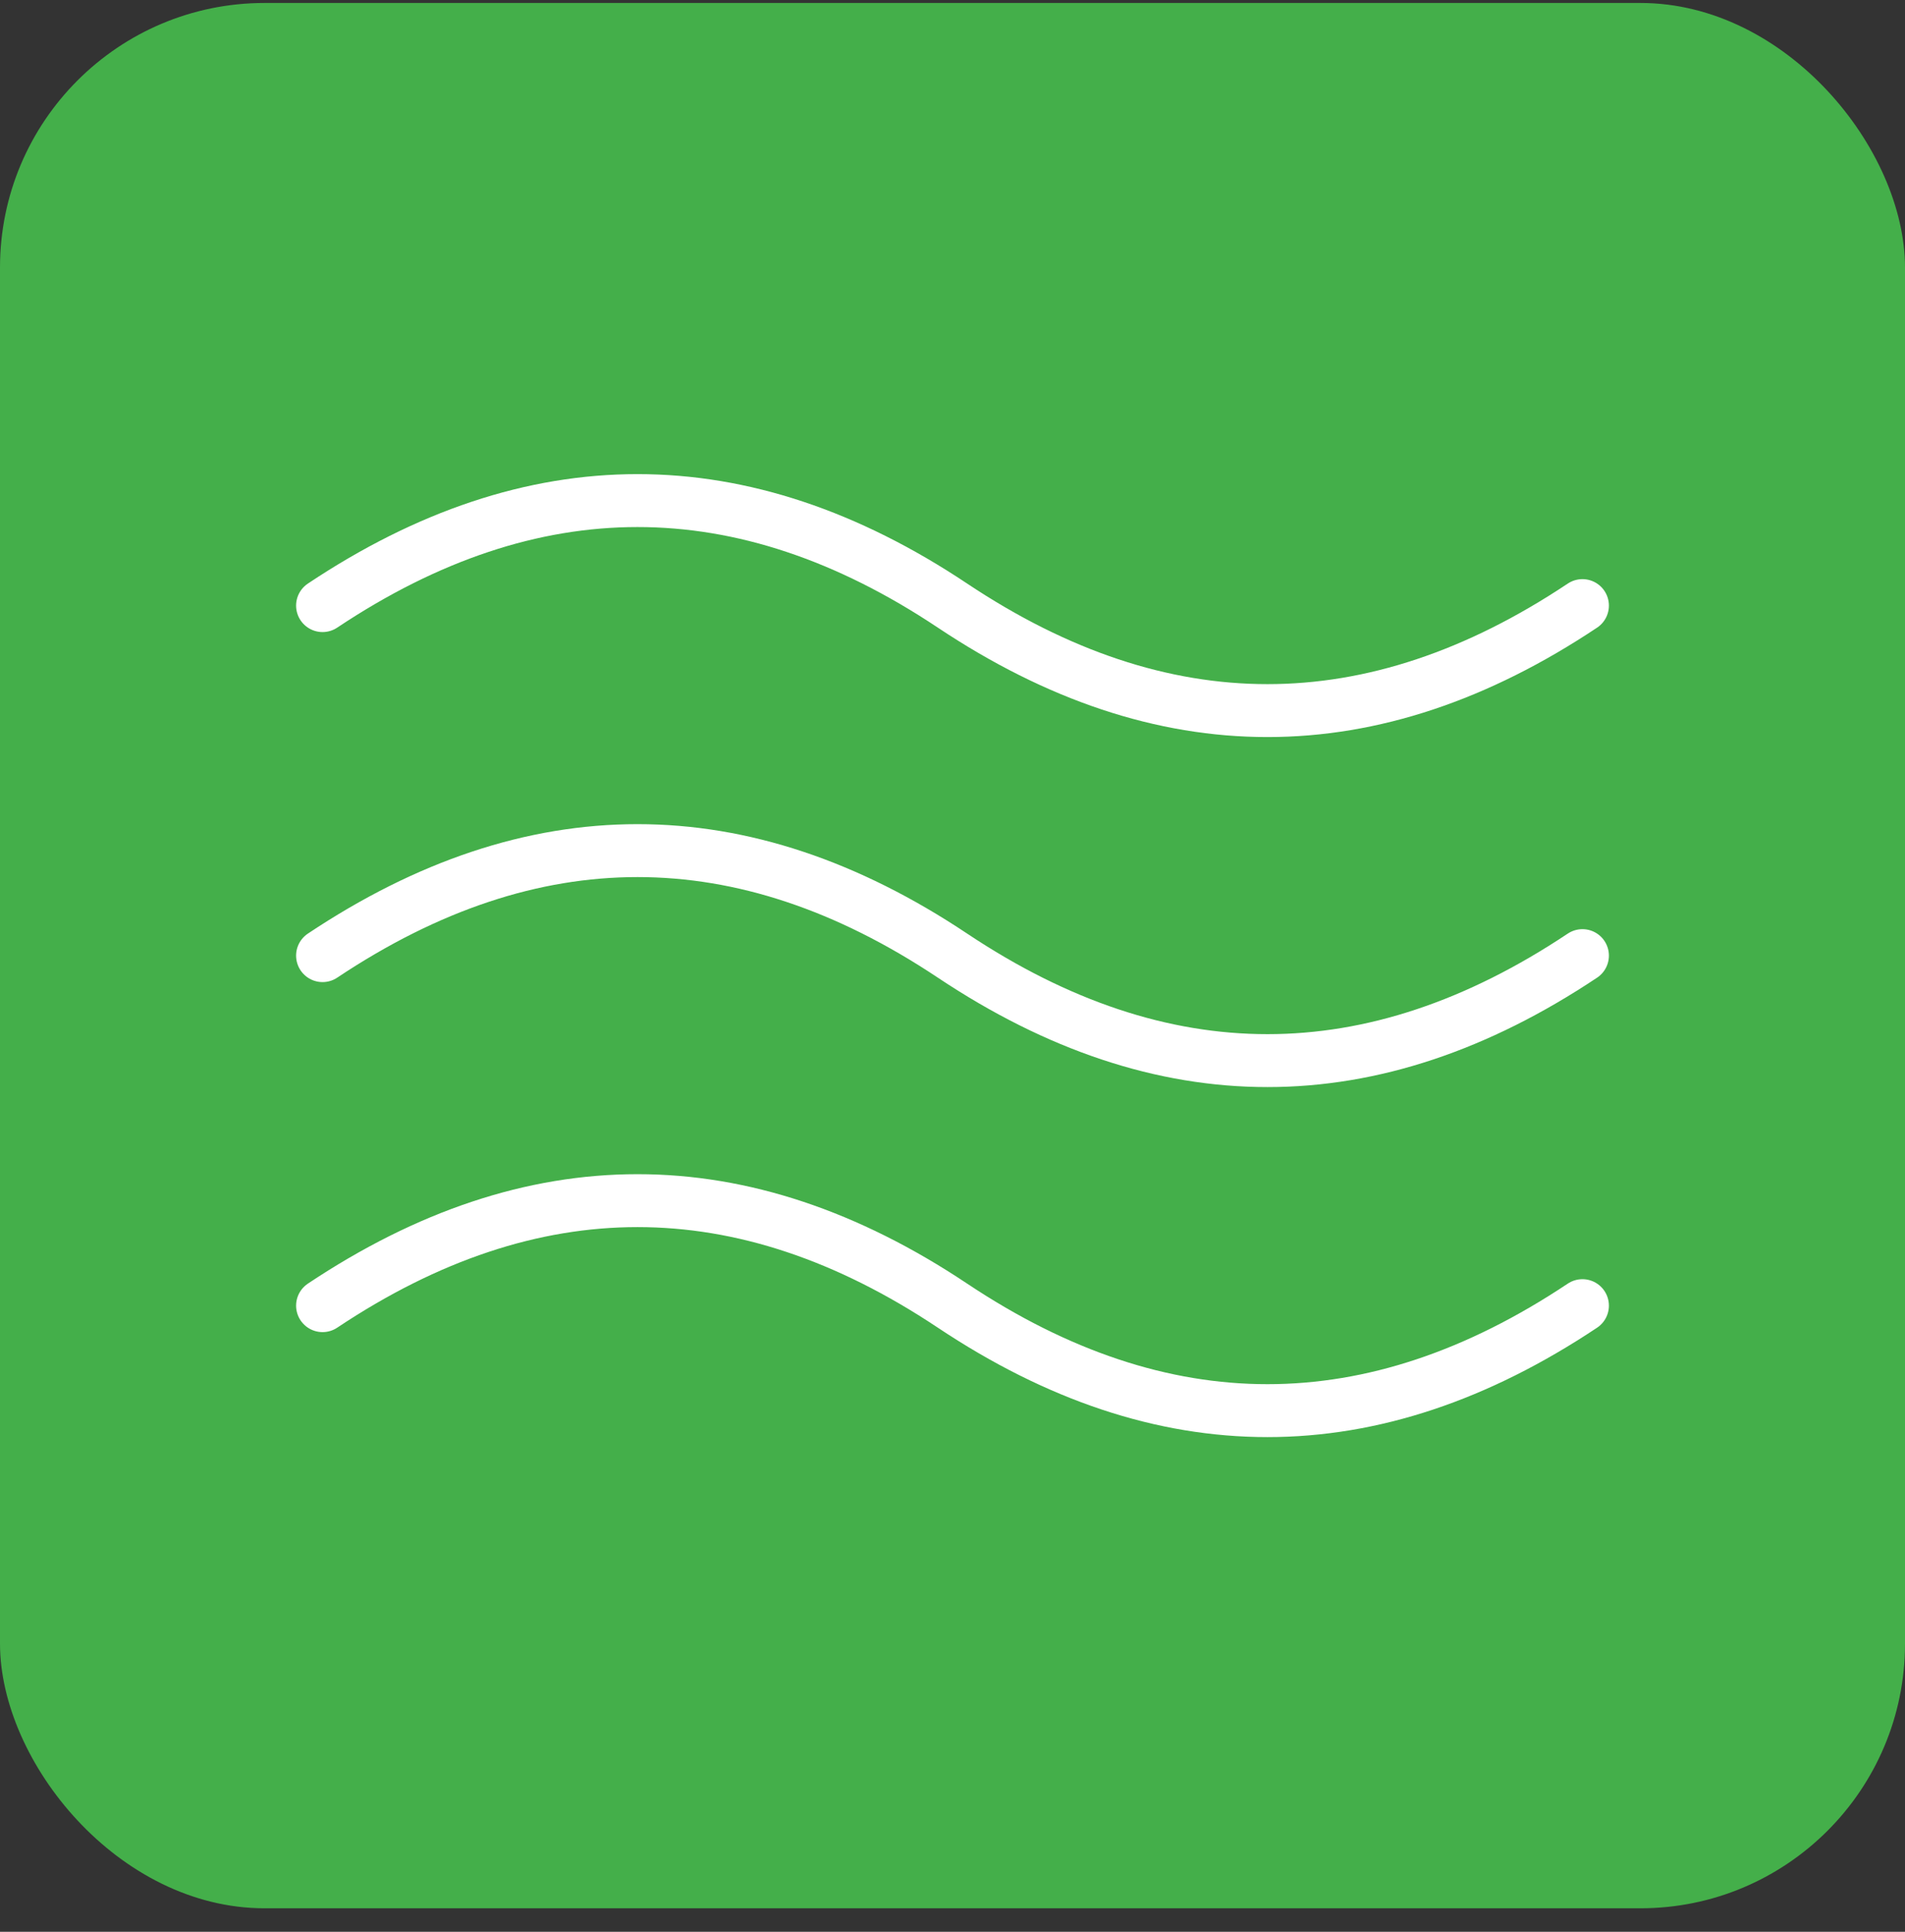
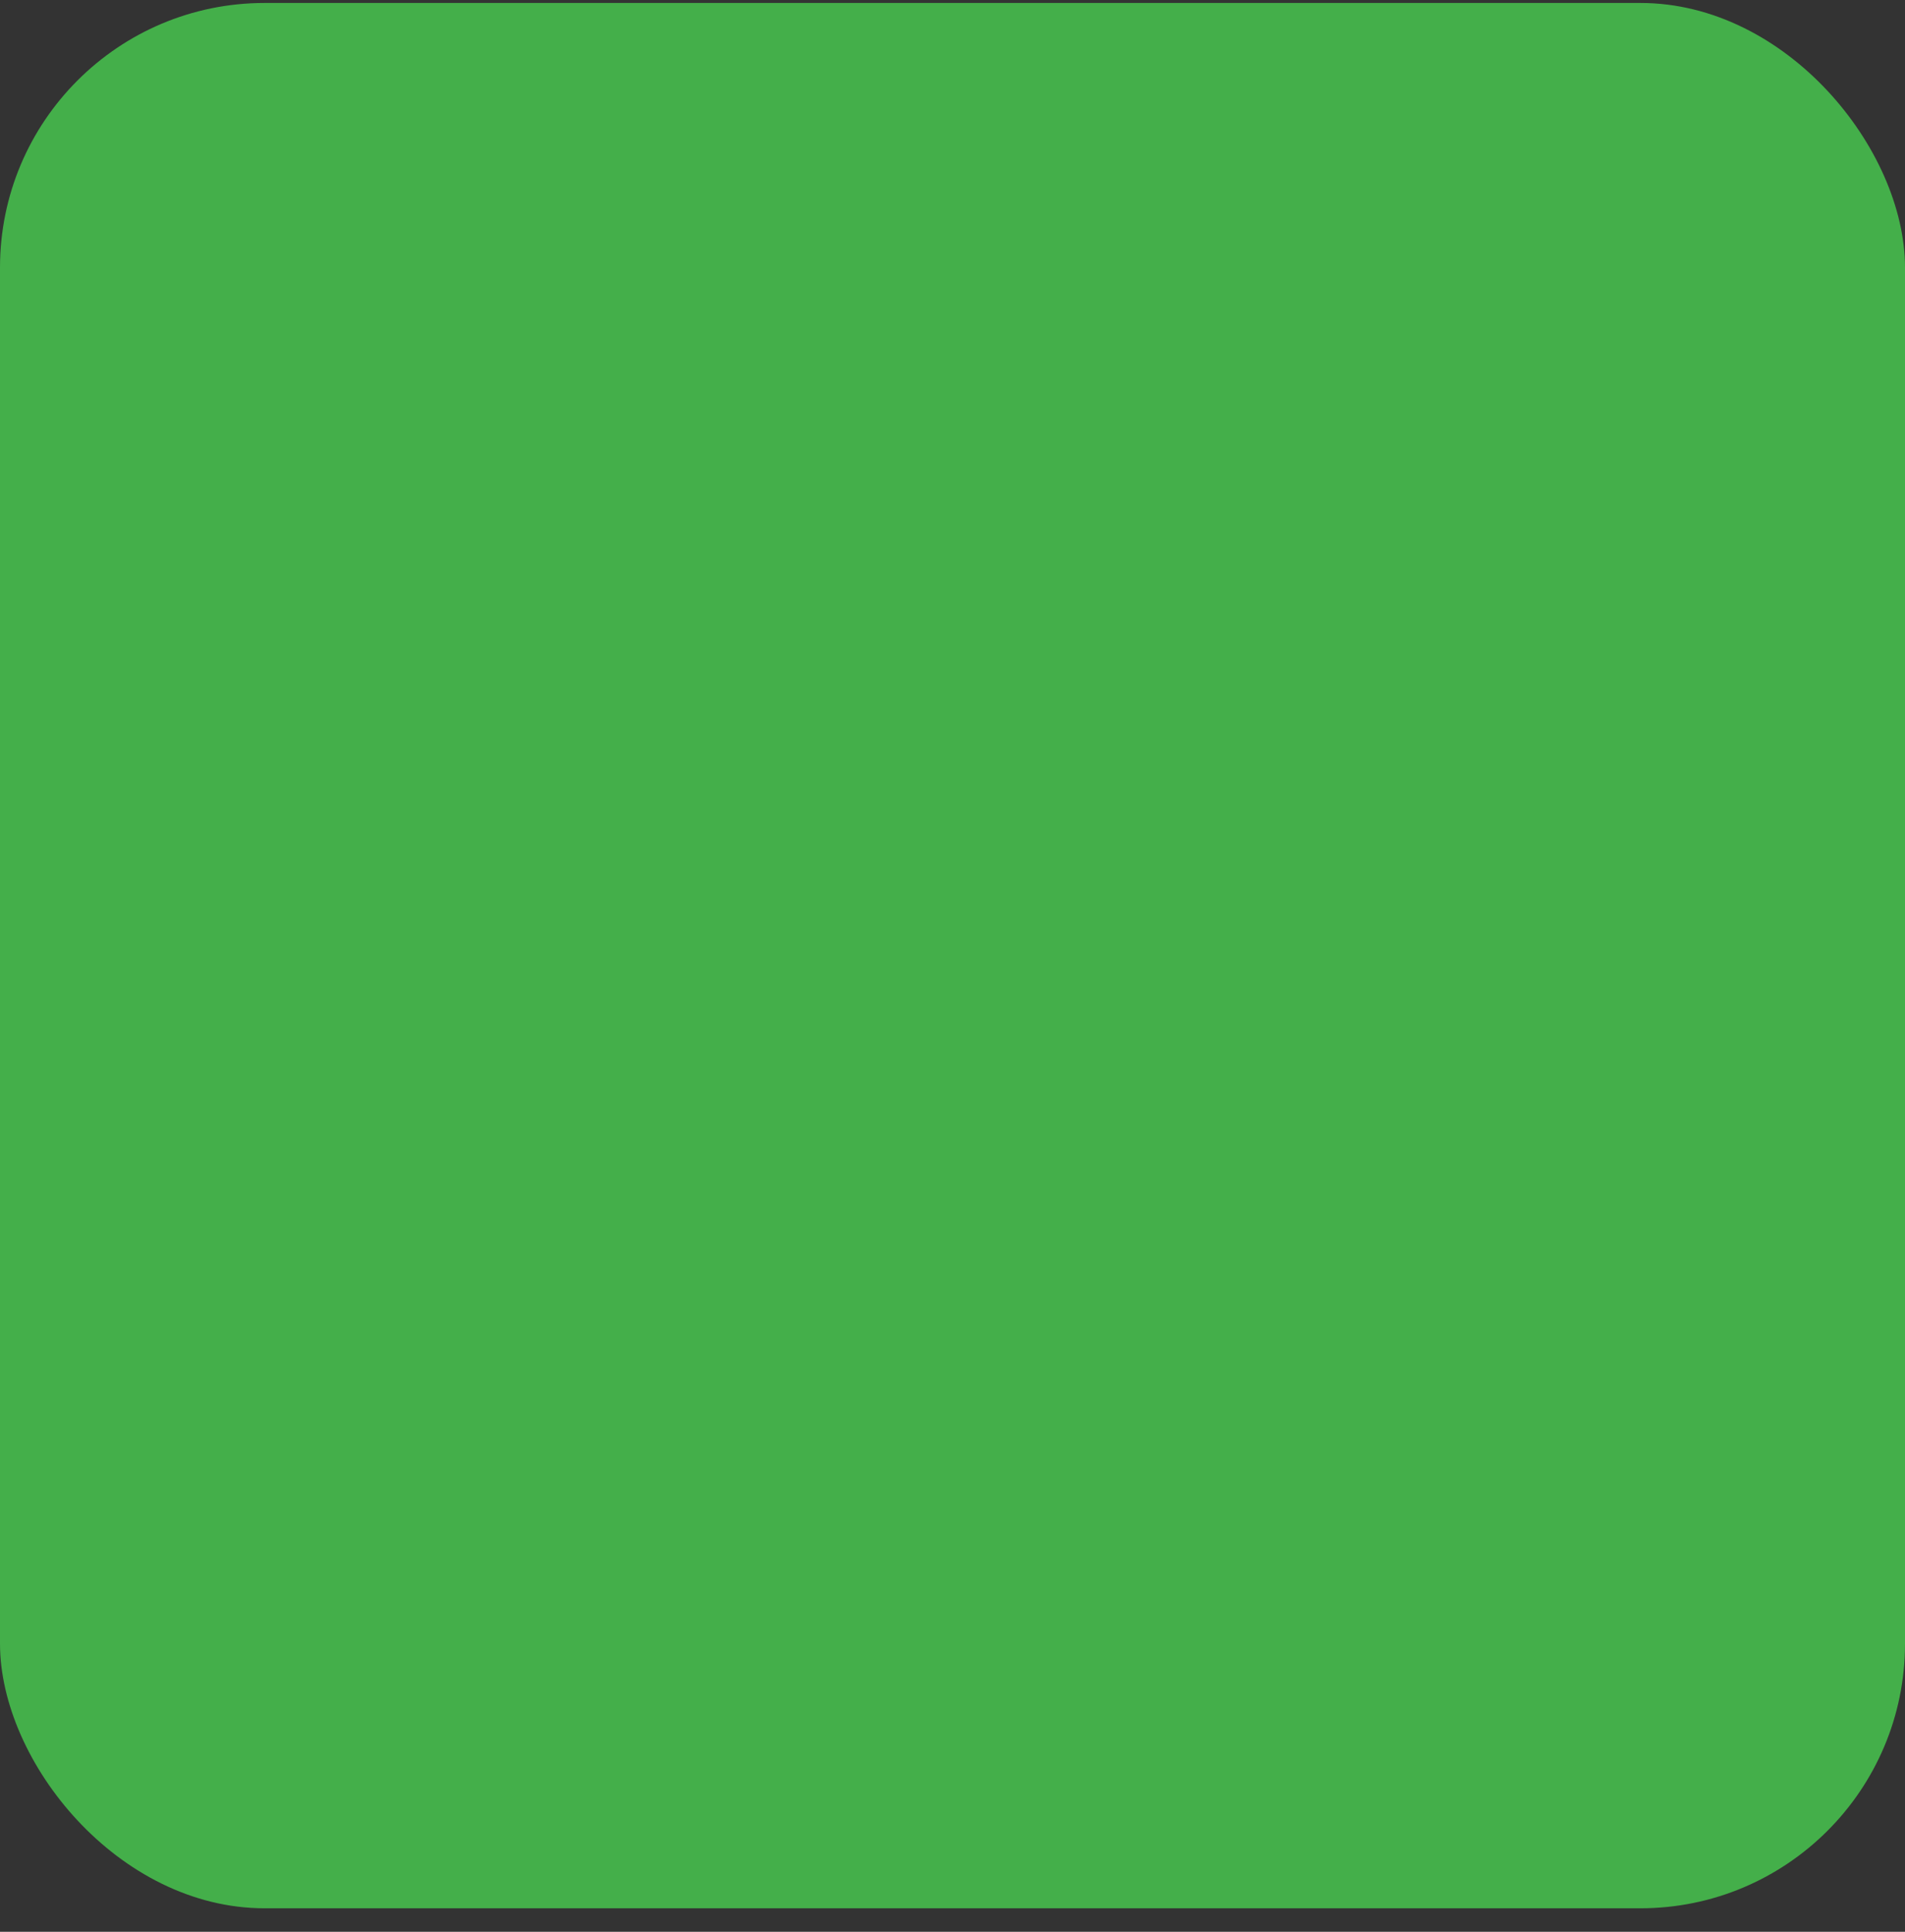
<svg xmlns="http://www.w3.org/2000/svg" width="72" height="73" viewBox="0 0 72 73" fill="none">
  <rect x="0" y="0" width="72" height="73" fill="#333333" stroke="none" />
  <rect y="0.112" width="72" height="72" rx="10" fill="#44AF4A" />
-   <path d="M12.191 22.885C20.128 17.594 28.064 17.594 36 22.885C43.936 28.175 51.872 28.175 59.809 22.885M12.191 49.339C20.128 44.048 28.064 44.048 36 49.339C43.936 54.629 51.872 54.629 59.809 49.339M12.191 36.112C20.128 30.821 28.064 30.821 36 36.112C43.936 41.402 51.872 41.402 59.809 36.112" stroke="white" stroke-width="2" stroke-linecap="round" stroke-linejoin="round" />
</svg>